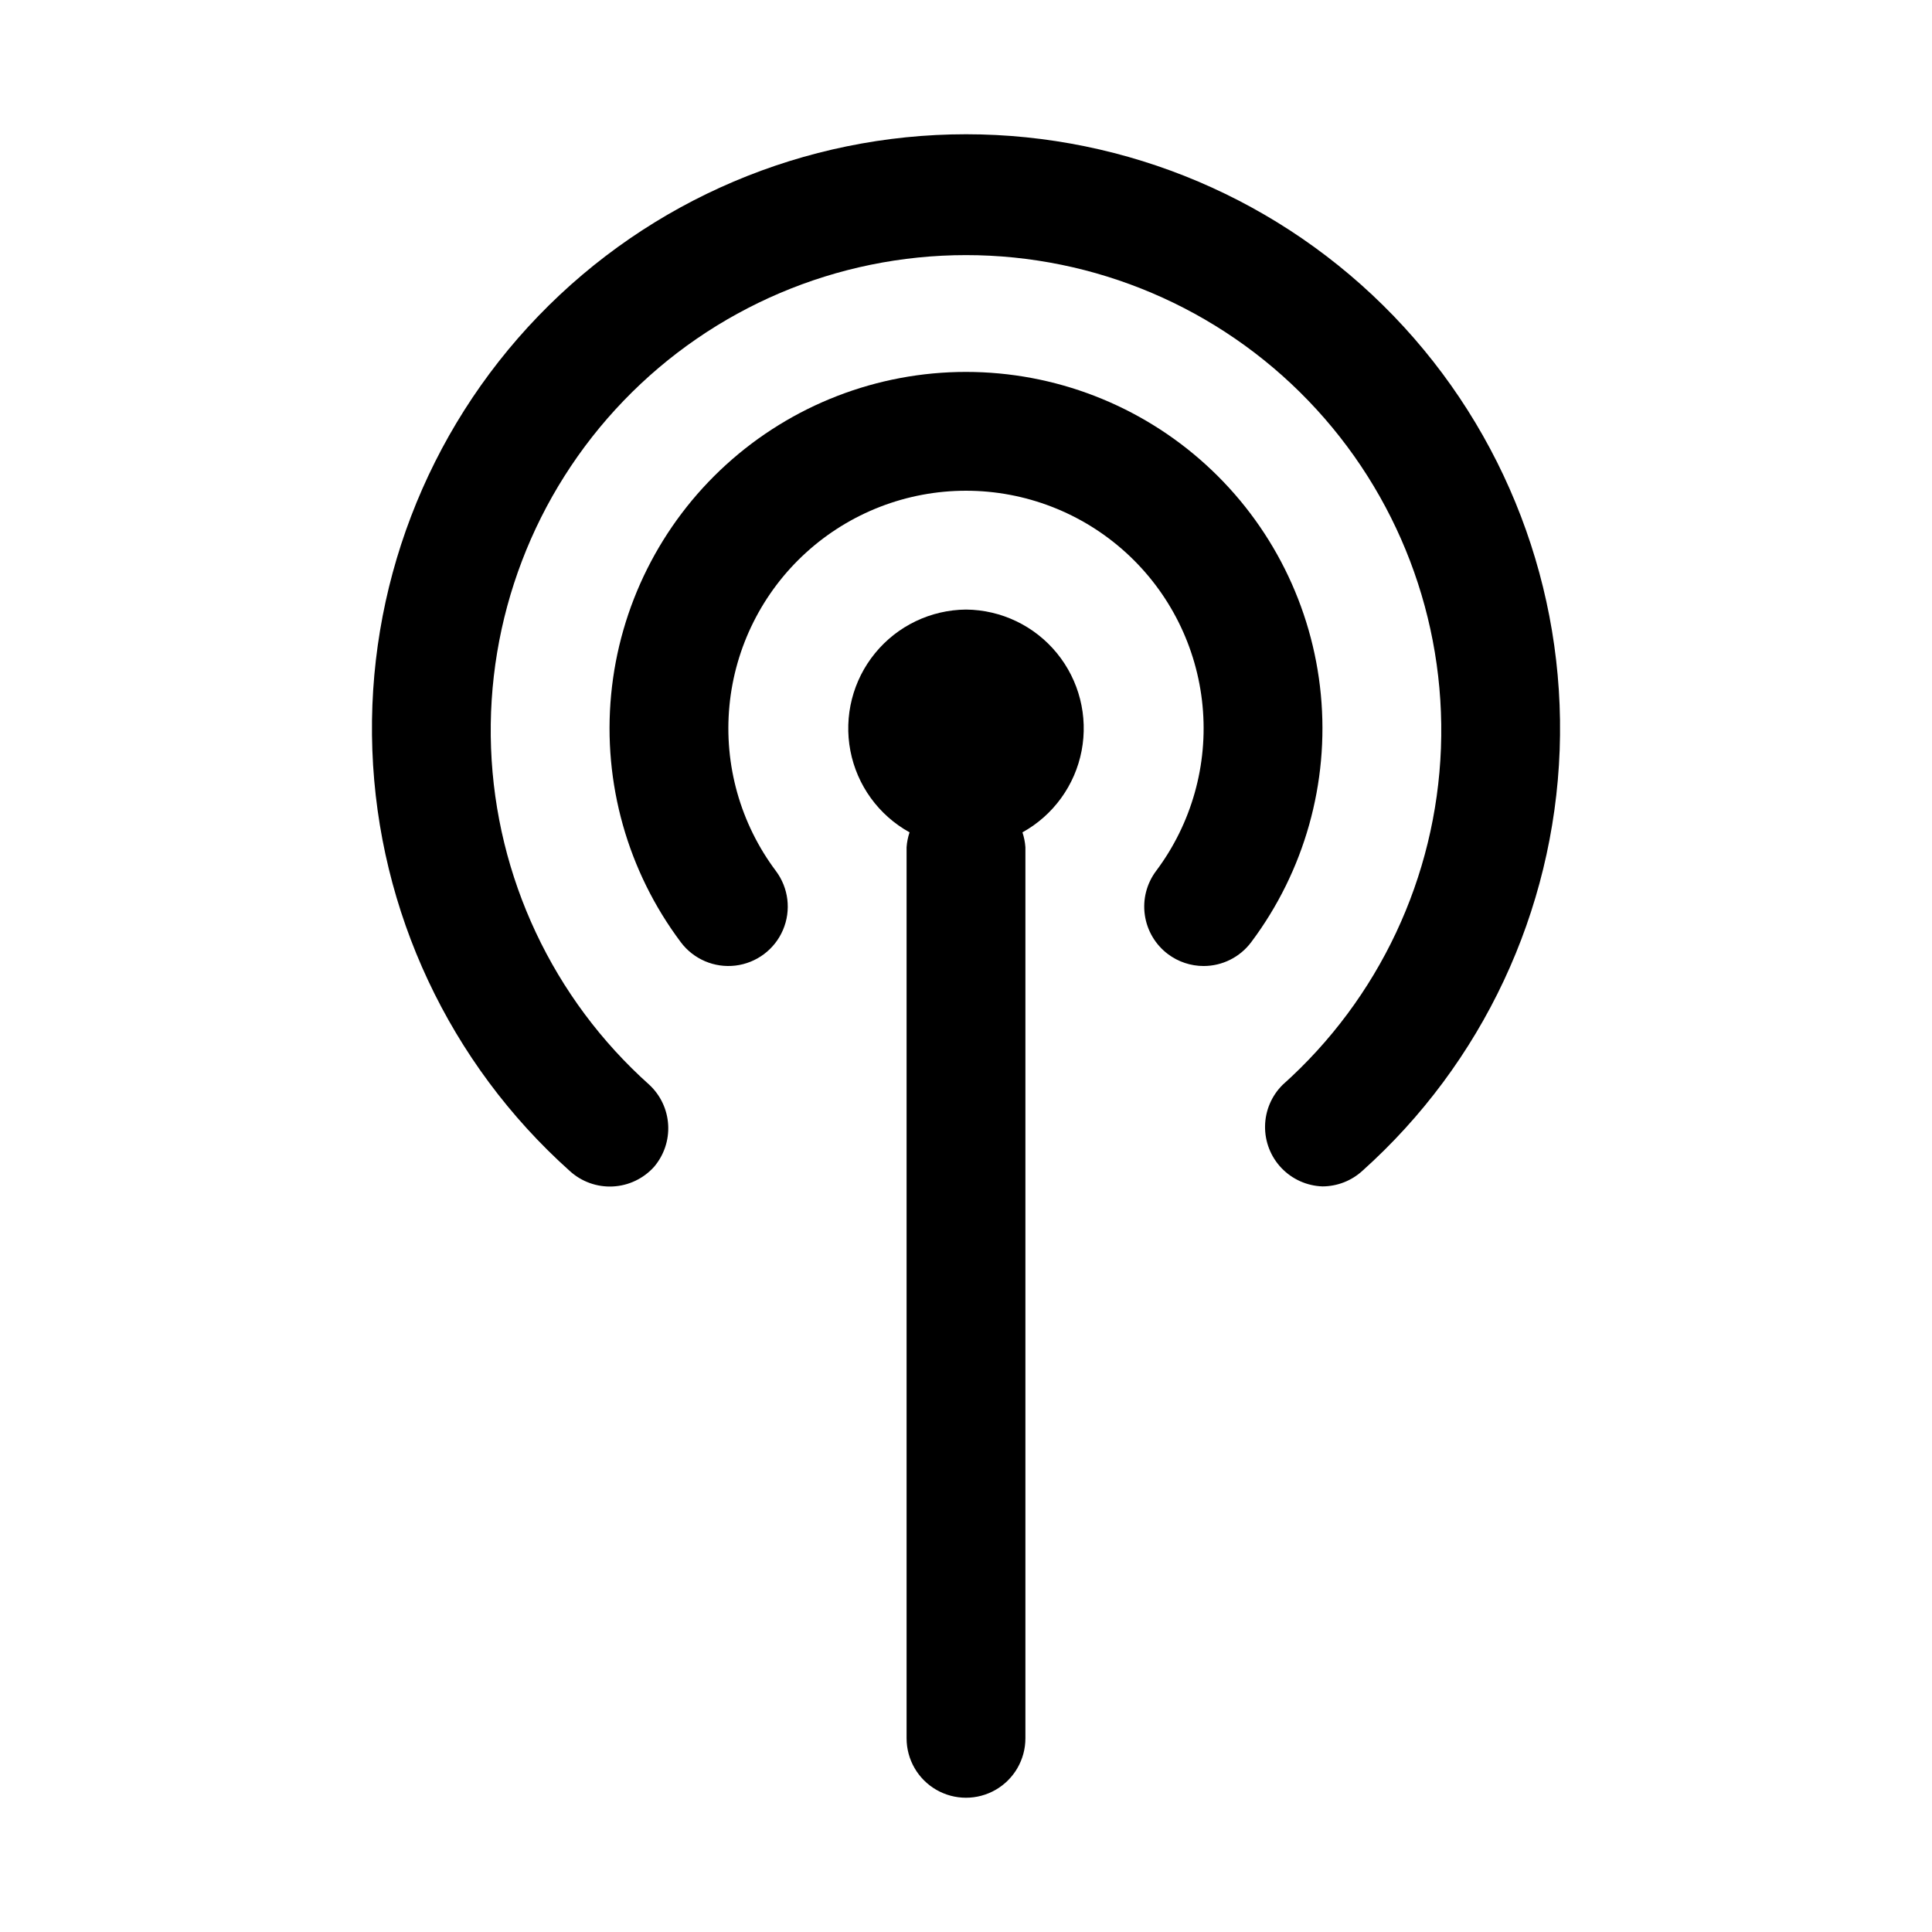
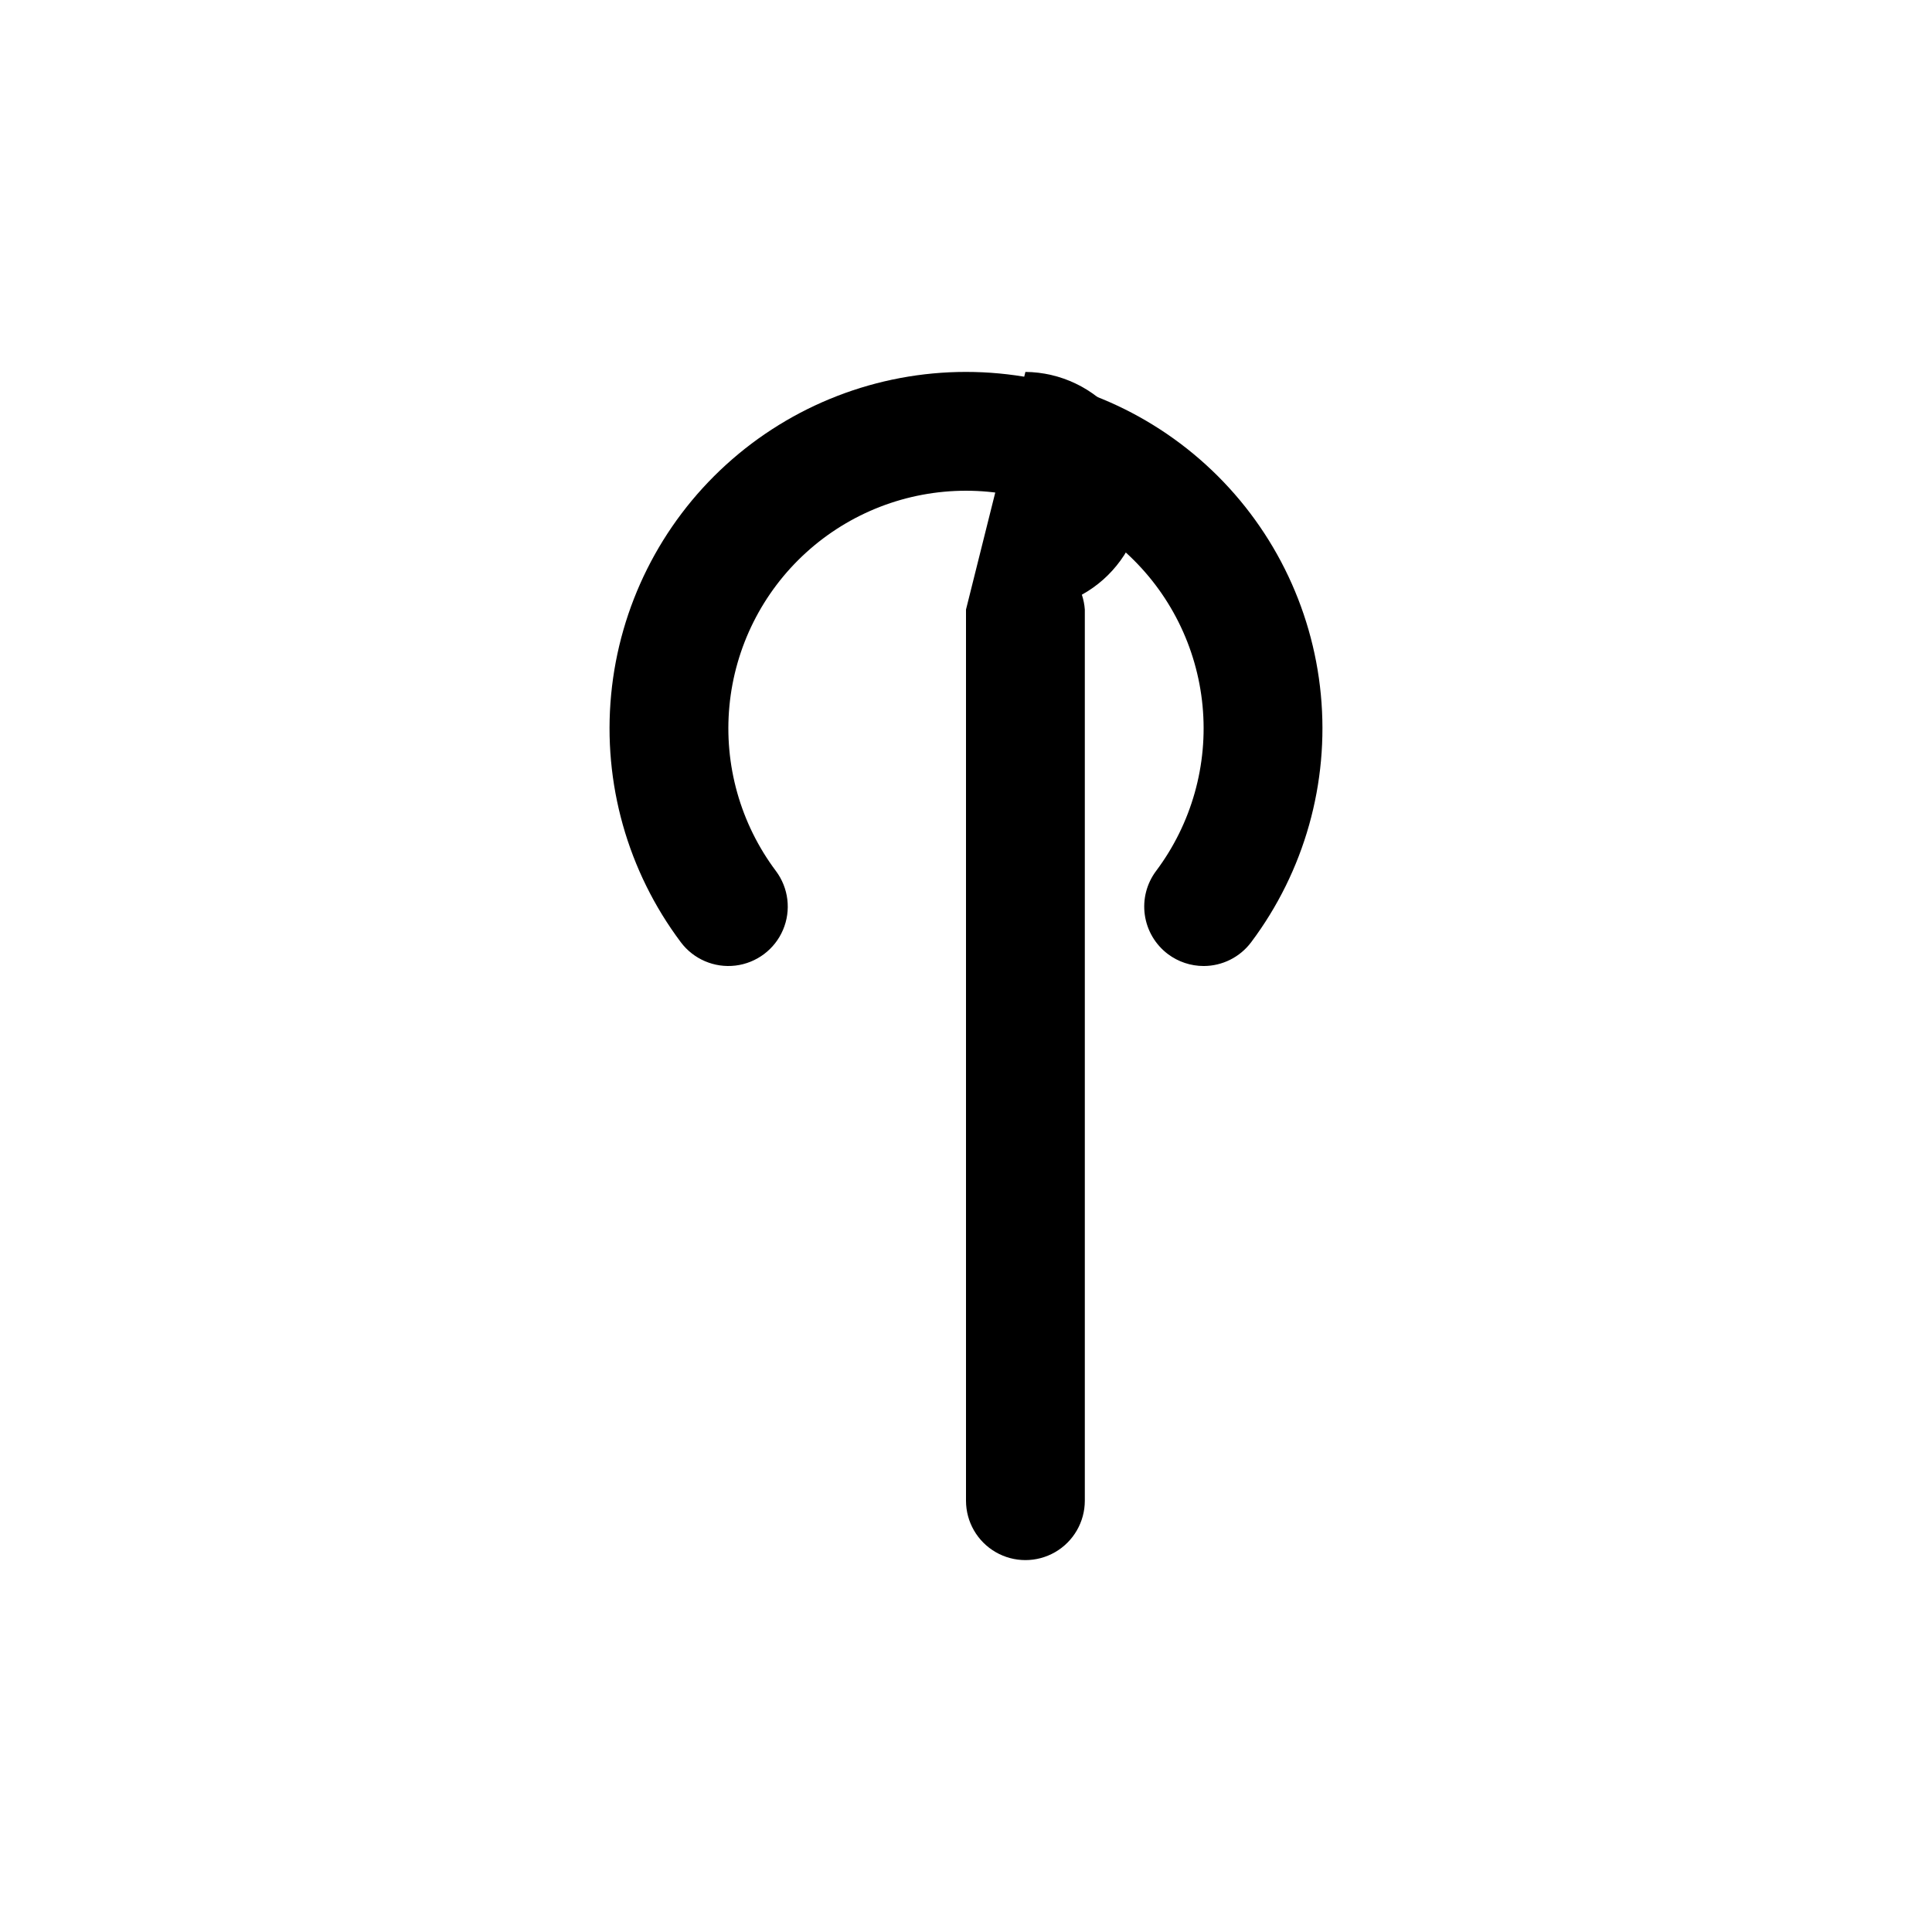
<svg xmlns="http://www.w3.org/2000/svg" fill="#000000" width="800px" height="800px" version="1.1" viewBox="144 144 512 512">
  <g>
-     <path d="m400 305.54c-9.344 0.082-18.164 4.312-24.082 11.539-5.918 7.231-8.32 16.711-6.559 25.887 1.762 9.172 7.508 17.09 15.684 21.613-0.43 1.273-0.695 2.598-0.789 3.938v236.16c0 5.625 3 10.82 7.871 13.633s10.875 2.812 15.746 0 7.871-8.008 7.871-13.633v-236.16c-0.094-1.34-0.359-2.664-0.785-3.938 8.172-4.523 13.918-12.441 15.68-21.613 1.762-9.176-0.641-18.656-6.559-25.887-5.918-7.227-14.738-11.457-24.078-11.539z" />
+     <path d="m400 305.54v236.16c0 5.625 3 10.82 7.871 13.633s10.875 2.812 15.746 0 7.871-8.008 7.871-13.633v-236.16c-0.094-1.34-0.359-2.664-0.785-3.938 8.172-4.523 13.918-12.441 15.68-21.613 1.762-9.176-0.641-18.656-6.559-25.887-5.918-7.227-14.738-11.457-24.078-11.539z" />
    <path d="m400 242.56c-23.512 0-46.176 8.766-63.566 24.582-17.391 15.82-28.258 37.555-30.477 60.957-2.223 23.406 4.363 46.797 18.469 65.602 3.375 4.5 8.895 6.859 14.48 6.188 5.582-0.676 10.387-4.273 12.594-9.449 2.211-5.172 1.492-11.129-1.883-15.629-9.402-12.539-13.793-28.133-12.312-43.734 1.48-15.602 8.723-30.094 20.316-40.637 11.594-10.547 26.703-16.391 42.379-16.391 15.672 0 30.781 5.844 42.375 16.391 11.594 10.543 18.836 25.035 20.316 40.637 1.48 15.602-2.91 31.195-12.312 43.734-2.504 3.34-3.582 7.539-2.988 11.672 0.59 4.133 2.797 7.863 6.137 10.371 2.727 2.043 6.039 3.148 9.449 3.148 4.953 0 9.621-2.336 12.594-6.301 14.105-18.805 20.691-42.195 18.469-65.602-2.219-23.402-13.086-45.137-30.477-60.957-17.391-15.816-40.055-24.582-63.562-24.582z" />
-     <path d="m400 179.58c-42.758 0.004-83.68 17.395-113.35 48.184-29.672 30.785-45.547 72.316-43.973 115.05 1.57 42.727 20.453 82.98 52.309 111.5 3.102 2.84 7.211 4.32 11.41 4.113 4.199-0.207 8.141-2.086 10.949-5.215 2.625-3.09 3.961-7.07 3.727-11.117-0.234-4.047-2.019-7.848-4.988-10.609-25.52-22.805-40.664-55.008-41.949-89.207-1.281-34.199 11.41-67.449 35.148-92.098 23.742-24.648 56.492-38.574 90.719-38.574 34.223 0 66.973 13.926 90.715 38.574 23.742 24.648 36.43 57.898 35.148 92.098-1.285 34.199-16.426 66.402-41.949 89.207-2.93 2.898-4.606 6.836-4.664 10.957-0.059 4.125 1.5 8.105 4.344 11.09 2.848 2.984 6.746 4.734 10.867 4.875 3.902-0.012 7.664-1.469 10.551-4.094 31.855-28.523 50.738-68.777 52.312-111.5 1.57-42.73-14.305-84.262-43.977-115.05-29.672-30.789-70.59-48.18-113.35-48.184z" />
  </g>
</svg>